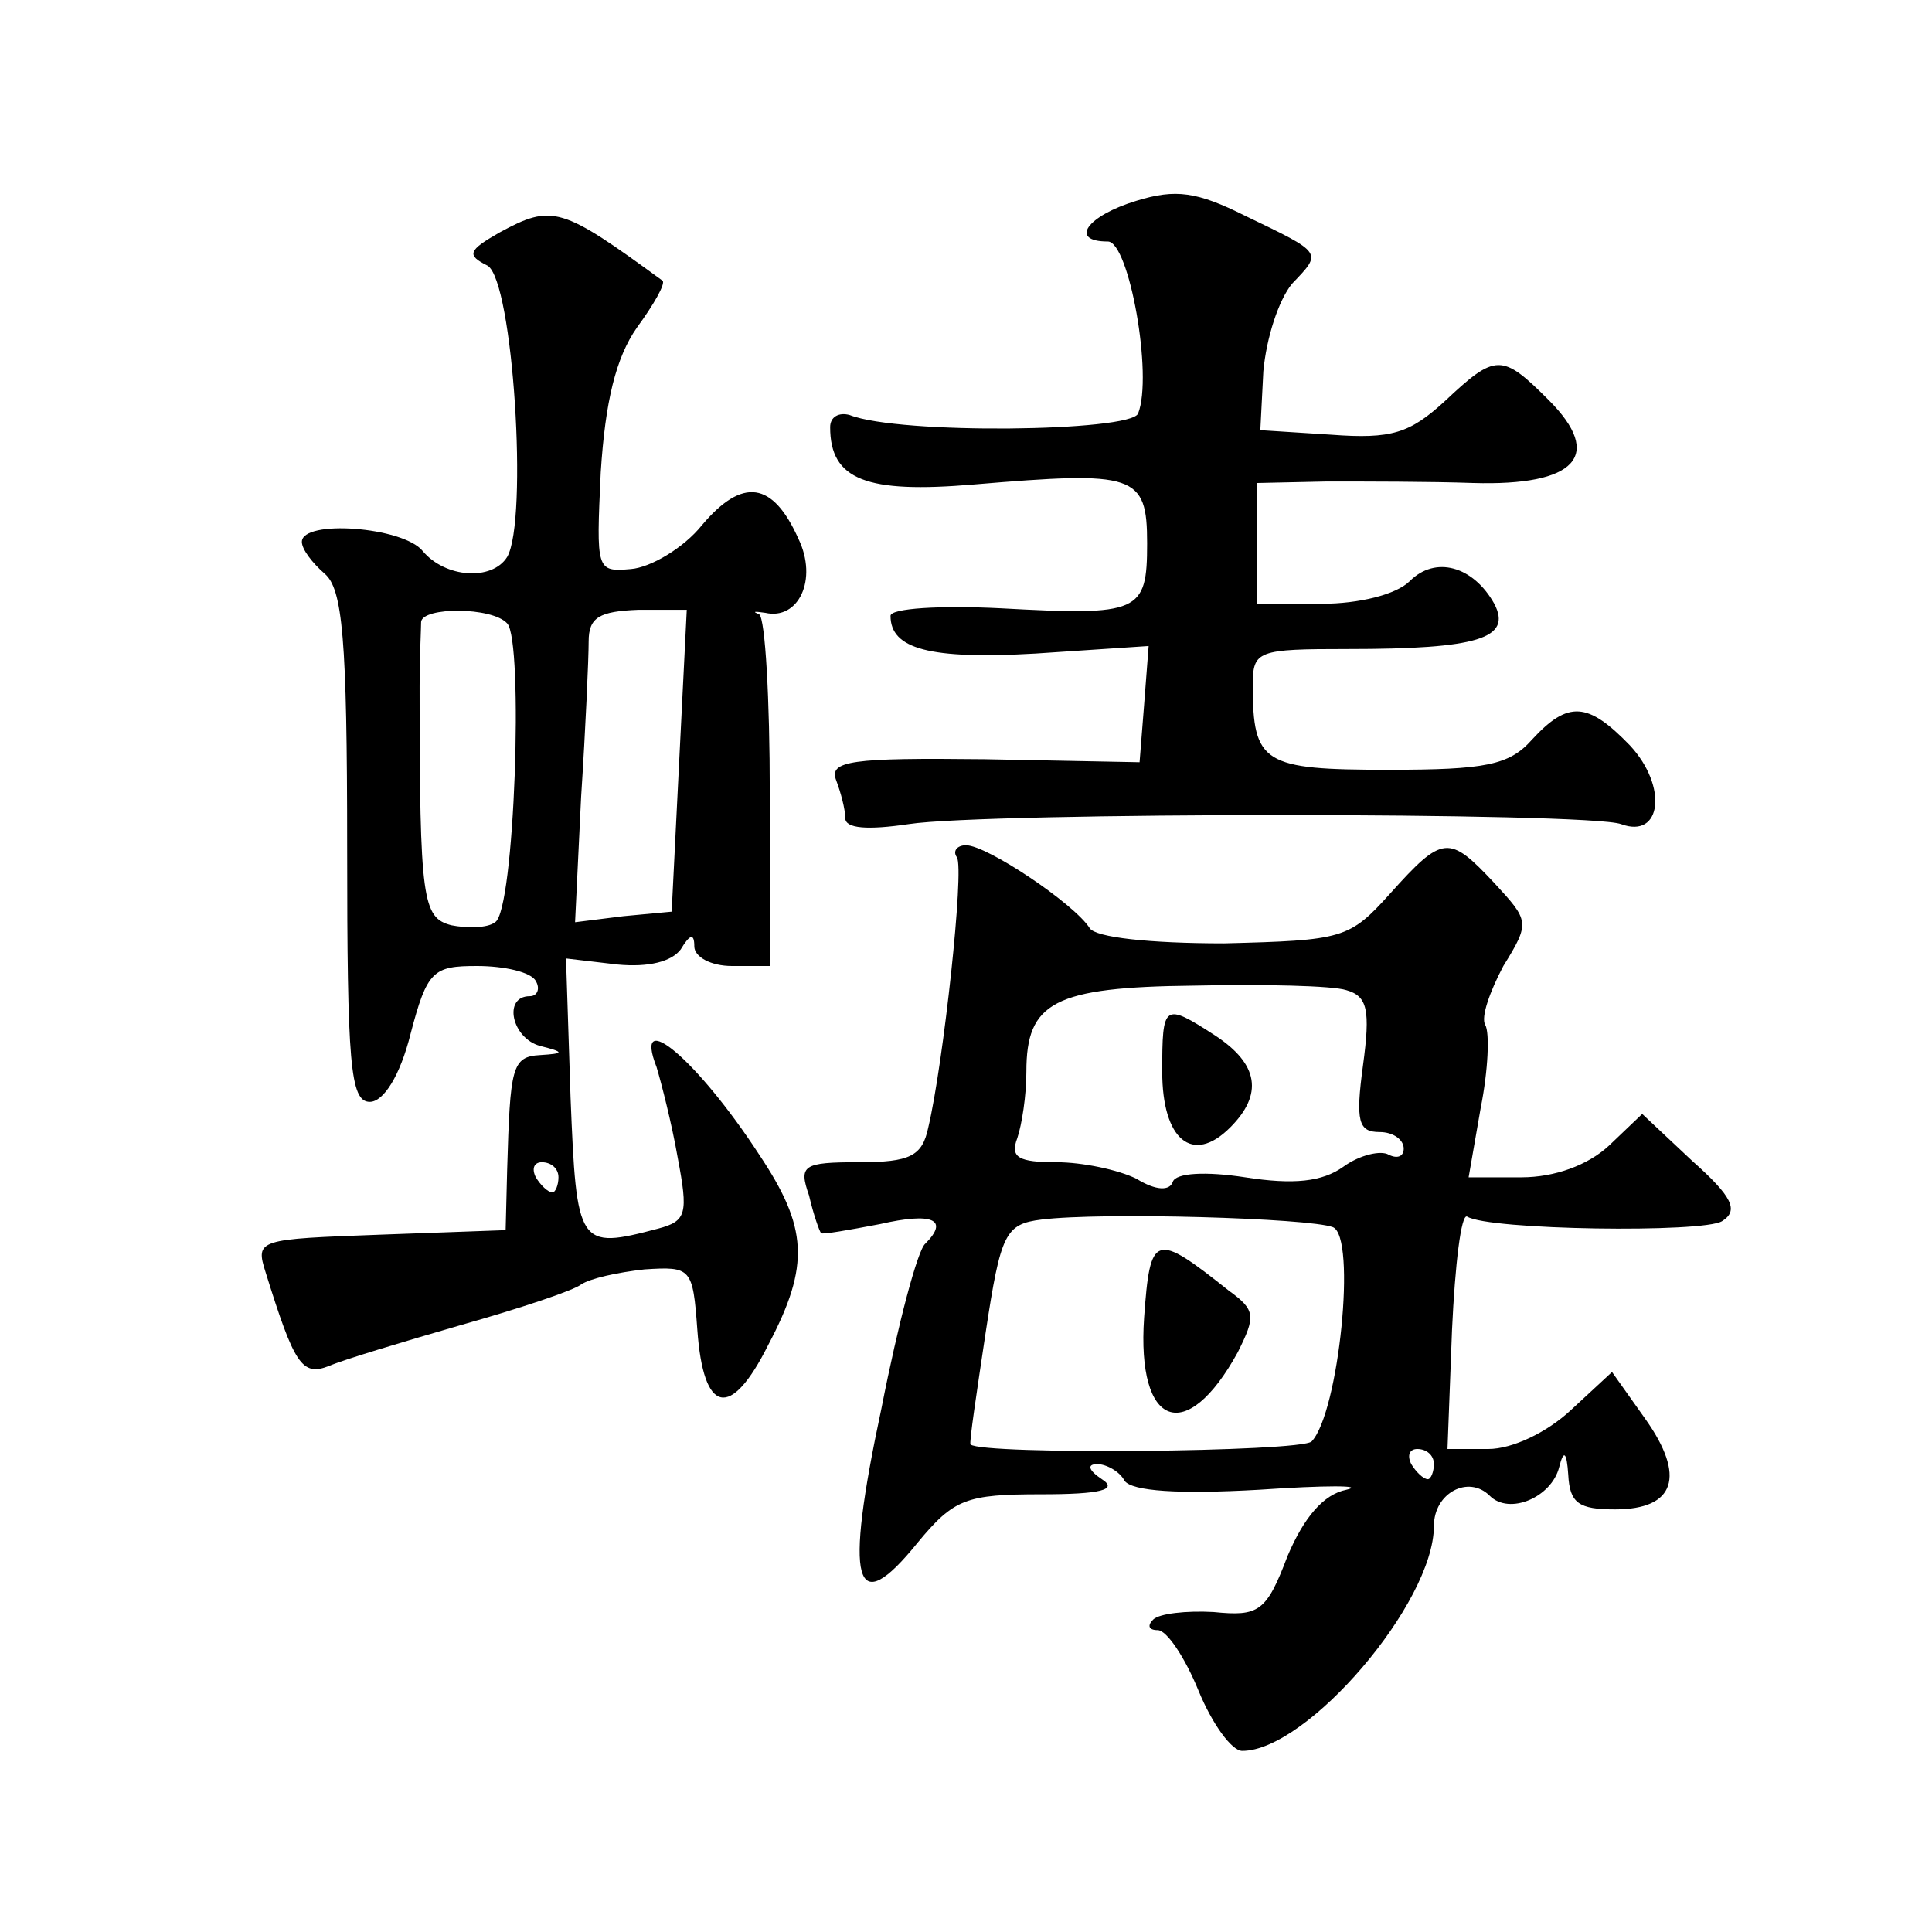
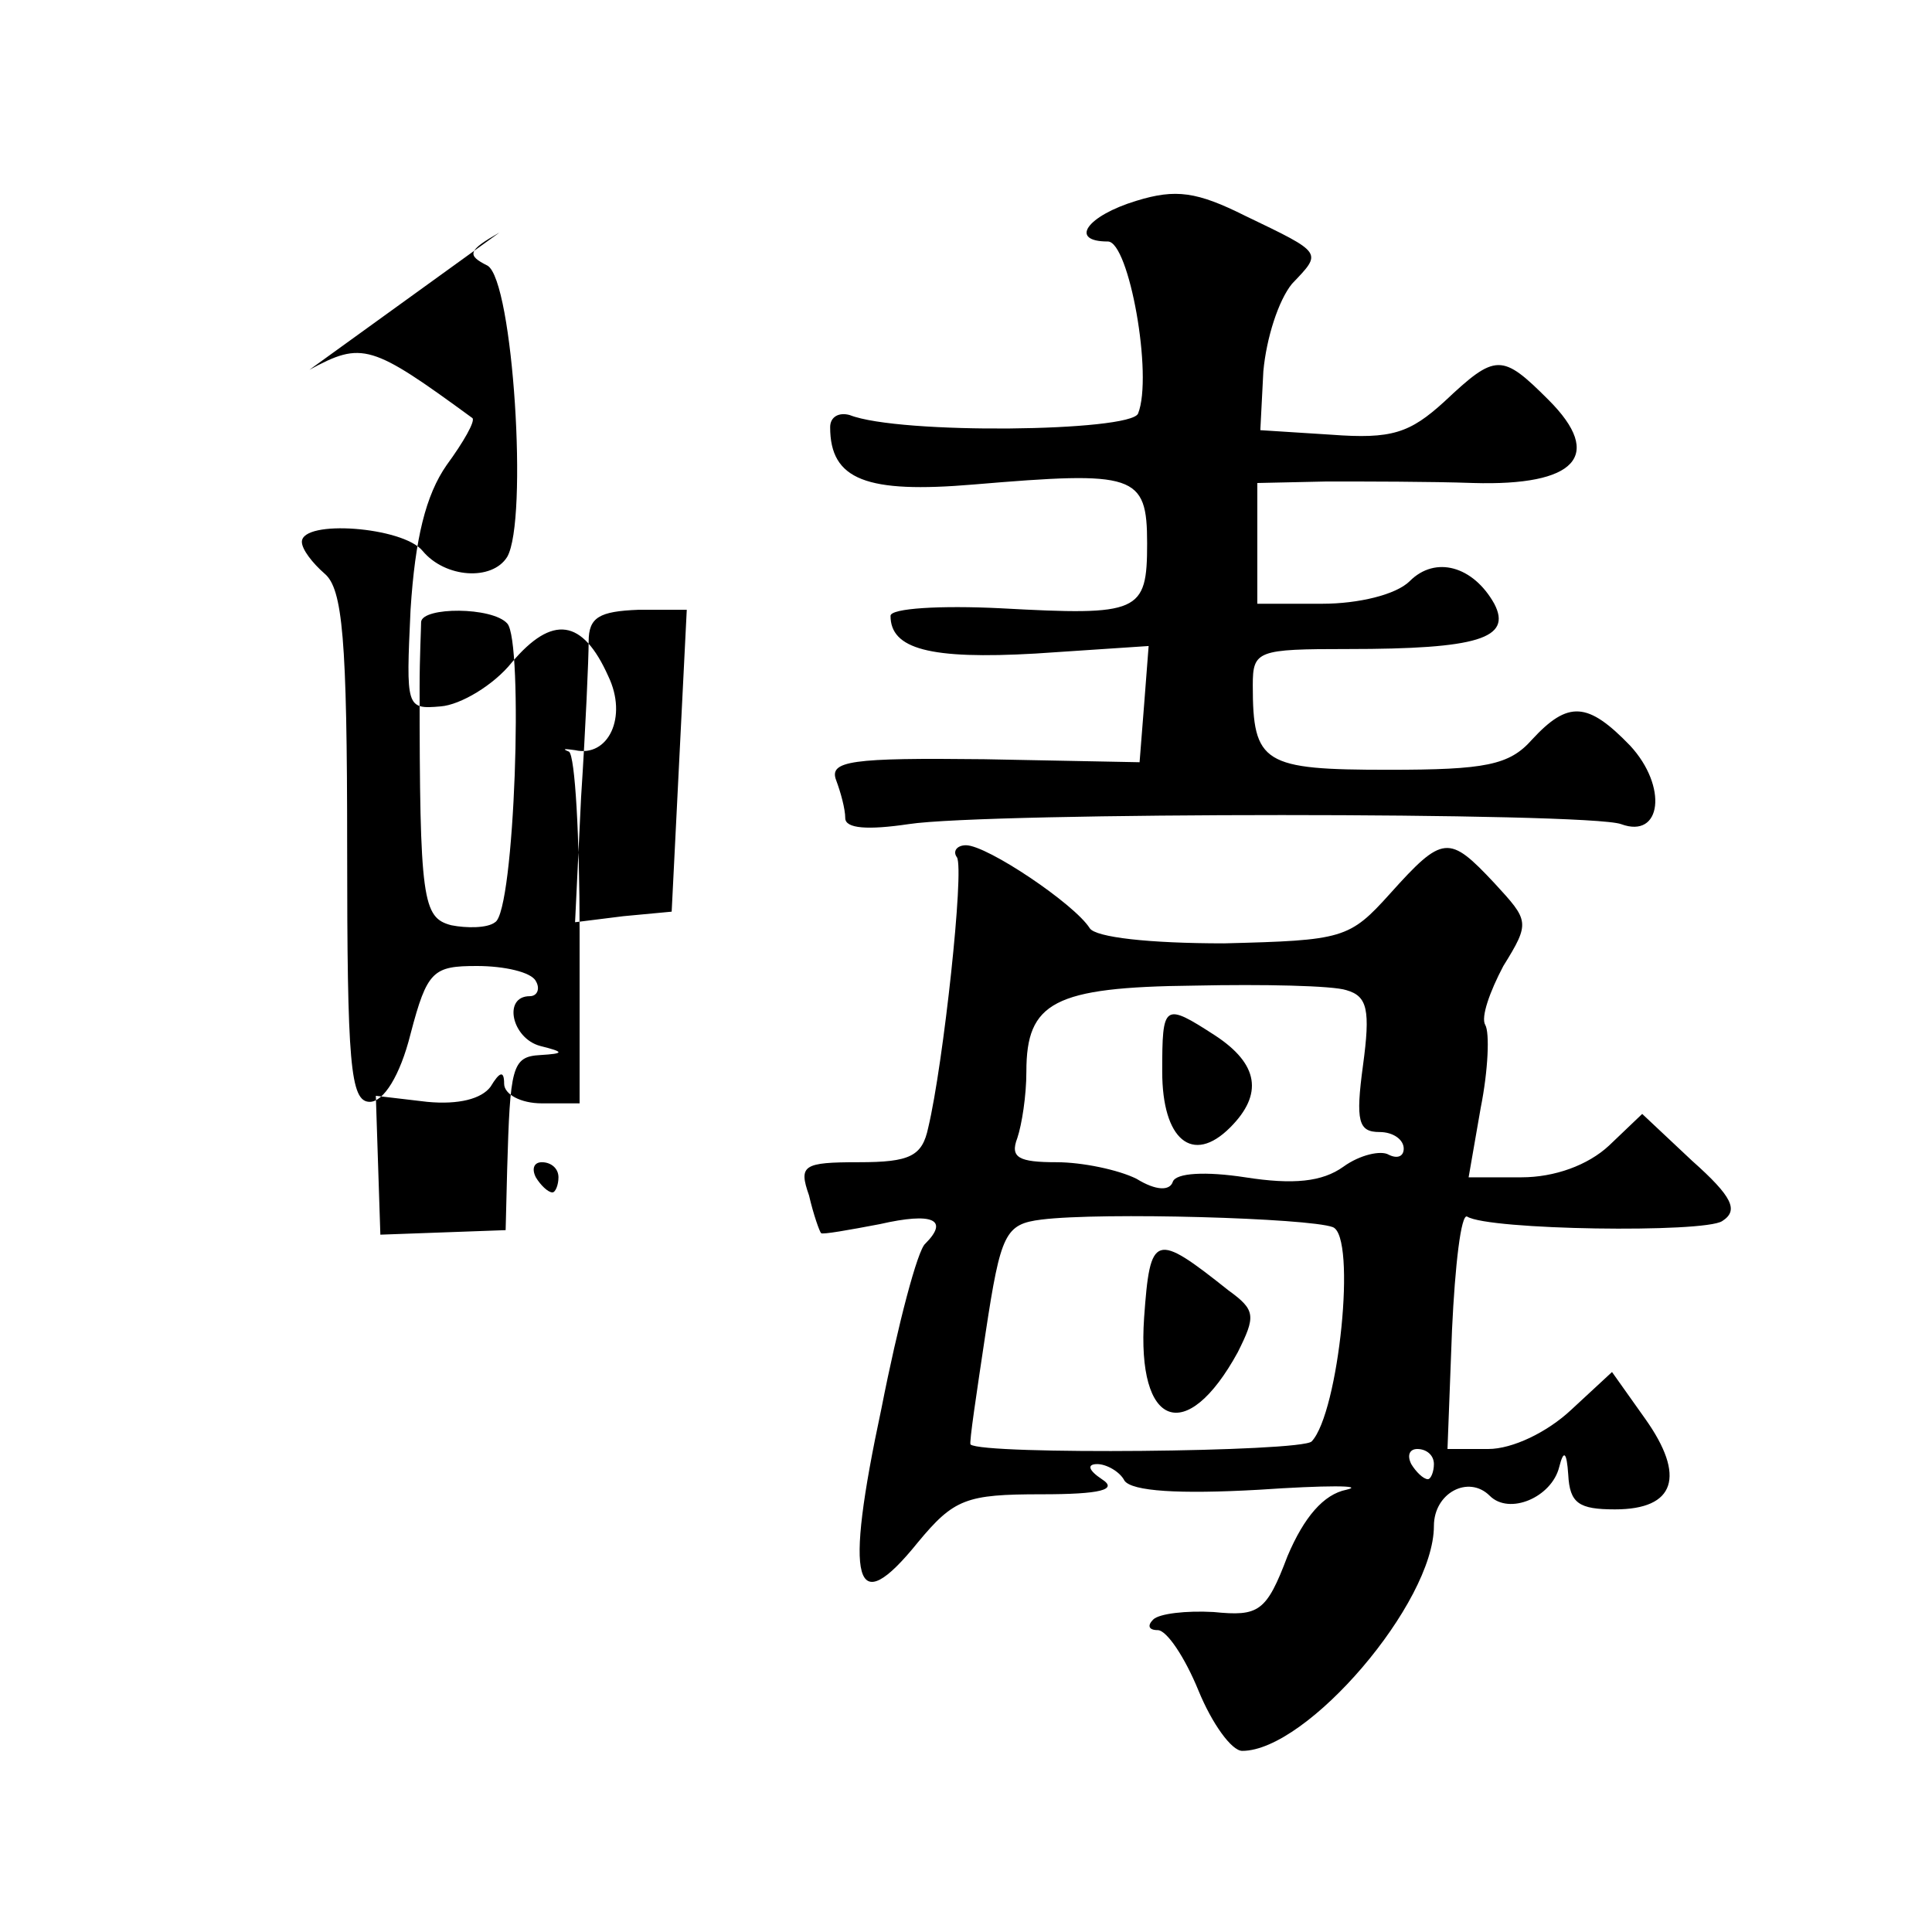
<svg xmlns="http://www.w3.org/2000/svg" version="1.0" width="128pt" height="128pt" viewBox="0 0 128 128" preserveAspectRatio="xMidYMid meet">
  <g transform="translate(0,128) scale(0.1,-0.1)" fill="#0" stroke="none">
-     <path d="M753 1147 c-33 -10 -45 -27 -19 -27 14 0 30 -89 20 -114 -5 -12 -158 -14 -191 -1 -7 2 -13 -1 -13 -8 0 -35 24 -44 95 -38 107 9 115 7 115 -39 0 -46 -5 -48 -97 -43 -40 2 -73 0 -73 -5 0 -22 26 -29 96 -25 l75 5 -3 -39 -3 -38 -103 2 c-88 1 -103 -1 -98 -14 3 -8 6 -19 6 -25 0 -7 15 -8 42 -4 52 8 450 8 472 0 27 -10 31 25 6 52 -28 29 -41 30 -65 4 -15 -17 -31 -20 -95 -20 -83 0 -90 4 -90 56 0 23 3 24 63 24 86 0 109 7 97 30 -14 25 -39 32 -56 15 -9 -9 -34 -15 -58 -15 l-43 0 0 40 0 40 46 1 c25 0 69 0 97 -1 68 -2 87 18 50 55 -31 31 -35 31 -69 -1 -23 -21 -35 -25 -75 -22 l-47 3 2 39 c2 22 10 47 19 58 20 21 21 20 -31 45 -32 16 -46 18 -72 10z M331 1126 c-21 -12 -22 -15 -8 -22 17 -10 27 -169 13 -193 -10 -16 -41 -14 -56 4 -13 16 -80 21 -80 6 0 -5 7 -14 15 -21 12 -10 15 -43 15 -181 0 -144 2 -169 15 -169 9 0 20 17 27 45 11 42 15 45 44 45 18 0 36 -4 39 -10 3 -5 1 -10 -4 -10 -18 0 -12 -28 7 -33 16 -4 16 -5 0 -6 -19 -1 -20 -8 -22 -76 l-1 -40 -83 -3 c-81 -3 -83 -3 -76 -25 19 -61 24 -69 42 -62 9 4 49 16 87 27 39 11 75 23 80 27 6 4 24 8 42 10 31 2 32 1 35 -40 4 -56 22 -60 47 -10 28 53 26 78 -6 126 -41 63 -84 99 -68 58 3 -10 10 -37 14 -60 7 -37 6 -42 -13 -47 -53 -14 -54 -12 -58 87 l-3 92 34 -4 c21 -2 36 2 42 10 6 10 9 11 9 2 0 -7 11 -13 25 -13 l25 0 0 114 c0 63 -3 116 -7 119 -5 2 -3 2 4 1 22 -5 35 22 22 49 -17 38 -37 41 -64 9 -12 -15 -34 -28 -47 -29 -23 -2 -23 -1 -20 64 3 47 10 76 24 96 11 15 19 29 17 31 -67 49 -73 51 -108 32z m5 -259 c11 -11 5 -191 -8 -198 -5 -4 -19 -4 -29 -2 -19 5 -21 16 -21 158 0 19 1 39 1 43 1 10 47 10 57 -1z m114 -91 l-5 -100 -32 -3 -32 -4 4 83 c3 46 5 92 5 103 0 16 7 20 33 21 l32 0 -5 -100z m-80 -276 c0 -5 -2 -10 -4 -10 -3 0 -8 5 -11 10 -3 6 -1 10 4 10 6 0 11 -4 11 -10z M634 712 c5 -8 -9 -137 -19 -179 -4 -19 -12 -23 -46 -23 -37 0 -40 -2 -33 -22 3 -13 7 -24 8 -25 1 -1 18 2 39 6 35 8 46 3 30 -13 -5 -4 -18 -53 -29 -109 -25 -117 -18 -141 24 -89 24 29 32 32 82 32 39 0 51 3 40 10 -9 6 -10 10 -3 10 6 0 15 -5 18 -11 5 -7 36 -9 89 -6 44 3 71 3 58 0 -15 -3 -28 -18 -39 -44 -14 -37 -19 -40 -49 -37 -18 1 -36 -1 -40 -5 -4 -4 -3 -7 3 -7 6 0 18 -18 27 -40 9 -22 22 -40 29 -40 43 0 127 98 127 149 0 22 23 34 37 20 13 -13 41 -1 46 19 3 12 5 10 6 -5 1 -19 7 -23 31 -23 40 0 47 22 20 60 l-22 31 -27 -25 c-16 -15 -39 -26 -55 -26 l-27 0 3 79 c2 43 6 77 10 75 14 -9 157 -11 169 -3 11 7 7 16 -20 40 l-33 31 -22 -21 c-14 -13 -36 -21 -58 -21 l-35 0 8 46 c5 25 6 50 3 55 -3 5 3 22 12 39 18 29 17 30 -6 55 -30 32 -34 32 -69 -7 -27 -30 -31 -31 -110 -33 -50 0 -85 4 -89 10 -10 16 -68 55 -82 55 -6 0 -9 -4 -6 -8z m258 -88 c14 -4 16 -13 11 -50 -5 -37 -3 -44 11 -44 9 0 16 -5 16 -11 0 -5 -4 -7 -10 -4 -5 3 -19 0 -30 -8 -14 -10 -33 -12 -65 -7 -26 4 -46 3 -48 -3 -2 -6 -11 -6 -24 2 -12 6 -36 11 -53 11 -25 0 -31 3 -26 16 3 9 6 28 6 44 0 46 18 56 111 57 46 1 92 0 101 -3z m-9 -157 c16 -6 4 -123 -14 -142 -7 -7 -218 -9 -226 -2 -1 1 4 34 10 74 10 66 13 72 37 75 40 5 177 1 193 -5z m67 -157 c0 -5 -2 -10 -4 -10 -3 0 -8 5 -11 10 -3 6 -1 10 4 10 6 0 11 -4 11 -10z M770 570 c0 -45 20 -62 45 -37 22 22 19 42 -10 61 -34 22 -35 21 -35 -24z M758 407 c-5 -73 28 -85 62 -23 12 24 12 28 -6 41 -49 39 -52 38 -56 -18z" />
+     <path d="M753 1147 c-33 -10 -45 -27 -19 -27 14 0 30 -89 20 -114 -5 -12 -158 -14 -191 -1 -7 2 -13 -1 -13 -8 0 -35 24 -44 95 -38 107 9 115 7 115 -39 0 -46 -5 -48 -97 -43 -40 2 -73 0 -73 -5 0 -22 26 -29 96 -25 l75 5 -3 -39 -3 -38 -103 2 c-88 1 -103 -1 -98 -14 3 -8 6 -19 6 -25 0 -7 15 -8 42 -4 52 8 450 8 472 0 27 -10 31 25 6 52 -28 29 -41 30 -65 4 -15 -17 -31 -20 -95 -20 -83 0 -90 4 -90 56 0 23 3 24 63 24 86 0 109 7 97 30 -14 25 -39 32 -56 15 -9 -9 -34 -15 -58 -15 l-43 0 0 40 0 40 46 1 c25 0 69 0 97 -1 68 -2 87 18 50 55 -31 31 -35 31 -69 -1 -23 -21 -35 -25 -75 -22 l-47 3 2 39 c2 22 10 47 19 58 20 21 21 20 -31 45 -32 16 -46 18 -72 10z M331 1126 c-21 -12 -22 -15 -8 -22 17 -10 27 -169 13 -193 -10 -16 -41 -14 -56 4 -13 16 -80 21 -80 6 0 -5 7 -14 15 -21 12 -10 15 -43 15 -181 0 -144 2 -169 15 -169 9 0 20 17 27 45 11 42 15 45 44 45 18 0 36 -4 39 -10 3 -5 1 -10 -4 -10 -18 0 -12 -28 7 -33 16 -4 16 -5 0 -6 -19 -1 -20 -8 -22 -76 l-1 -40 -83 -3 l-3 92 34 -4 c21 -2 36 2 42 10 6 10 9 11 9 2 0 -7 11 -13 25 -13 l25 0 0 114 c0 63 -3 116 -7 119 -5 2 -3 2 4 1 22 -5 35 22 22 49 -17 38 -37 41 -64 9 -12 -15 -34 -28 -47 -29 -23 -2 -23 -1 -20 64 3 47 10 76 24 96 11 15 19 29 17 31 -67 49 -73 51 -108 32z m5 -259 c11 -11 5 -191 -8 -198 -5 -4 -19 -4 -29 -2 -19 5 -21 16 -21 158 0 19 1 39 1 43 1 10 47 10 57 -1z m114 -91 l-5 -100 -32 -3 -32 -4 4 83 c3 46 5 92 5 103 0 16 7 20 33 21 l32 0 -5 -100z m-80 -276 c0 -5 -2 -10 -4 -10 -3 0 -8 5 -11 10 -3 6 -1 10 4 10 6 0 11 -4 11 -10z M634 712 c5 -8 -9 -137 -19 -179 -4 -19 -12 -23 -46 -23 -37 0 -40 -2 -33 -22 3 -13 7 -24 8 -25 1 -1 18 2 39 6 35 8 46 3 30 -13 -5 -4 -18 -53 -29 -109 -25 -117 -18 -141 24 -89 24 29 32 32 82 32 39 0 51 3 40 10 -9 6 -10 10 -3 10 6 0 15 -5 18 -11 5 -7 36 -9 89 -6 44 3 71 3 58 0 -15 -3 -28 -18 -39 -44 -14 -37 -19 -40 -49 -37 -18 1 -36 -1 -40 -5 -4 -4 -3 -7 3 -7 6 0 18 -18 27 -40 9 -22 22 -40 29 -40 43 0 127 98 127 149 0 22 23 34 37 20 13 -13 41 -1 46 19 3 12 5 10 6 -5 1 -19 7 -23 31 -23 40 0 47 22 20 60 l-22 31 -27 -25 c-16 -15 -39 -26 -55 -26 l-27 0 3 79 c2 43 6 77 10 75 14 -9 157 -11 169 -3 11 7 7 16 -20 40 l-33 31 -22 -21 c-14 -13 -36 -21 -58 -21 l-35 0 8 46 c5 25 6 50 3 55 -3 5 3 22 12 39 18 29 17 30 -6 55 -30 32 -34 32 -69 -7 -27 -30 -31 -31 -110 -33 -50 0 -85 4 -89 10 -10 16 -68 55 -82 55 -6 0 -9 -4 -6 -8z m258 -88 c14 -4 16 -13 11 -50 -5 -37 -3 -44 11 -44 9 0 16 -5 16 -11 0 -5 -4 -7 -10 -4 -5 3 -19 0 -30 -8 -14 -10 -33 -12 -65 -7 -26 4 -46 3 -48 -3 -2 -6 -11 -6 -24 2 -12 6 -36 11 -53 11 -25 0 -31 3 -26 16 3 9 6 28 6 44 0 46 18 56 111 57 46 1 92 0 101 -3z m-9 -157 c16 -6 4 -123 -14 -142 -7 -7 -218 -9 -226 -2 -1 1 4 34 10 74 10 66 13 72 37 75 40 5 177 1 193 -5z m67 -157 c0 -5 -2 -10 -4 -10 -3 0 -8 5 -11 10 -3 6 -1 10 4 10 6 0 11 -4 11 -10z M770 570 c0 -45 20 -62 45 -37 22 22 19 42 -10 61 -34 22 -35 21 -35 -24z M758 407 c-5 -73 28 -85 62 -23 12 24 12 28 -6 41 -49 39 -52 38 -56 -18z" />
  </g>
</svg>